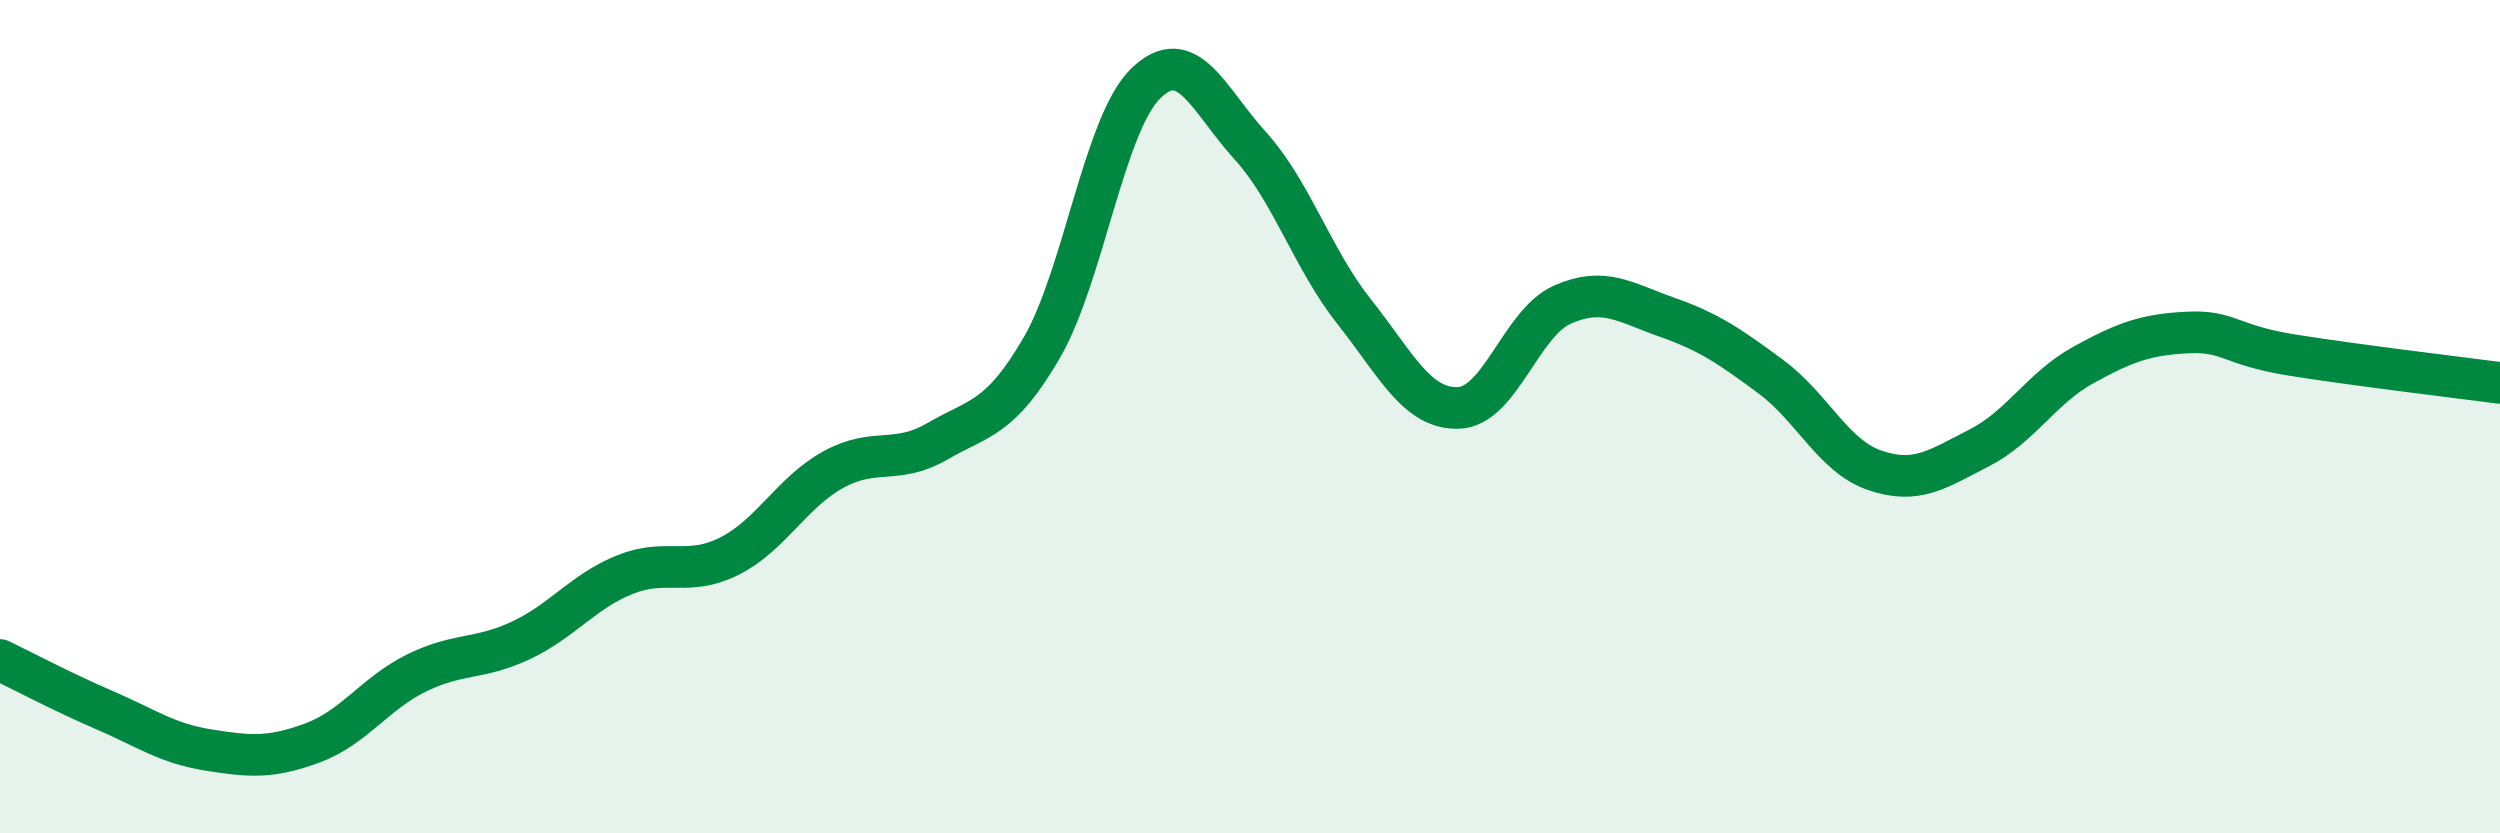
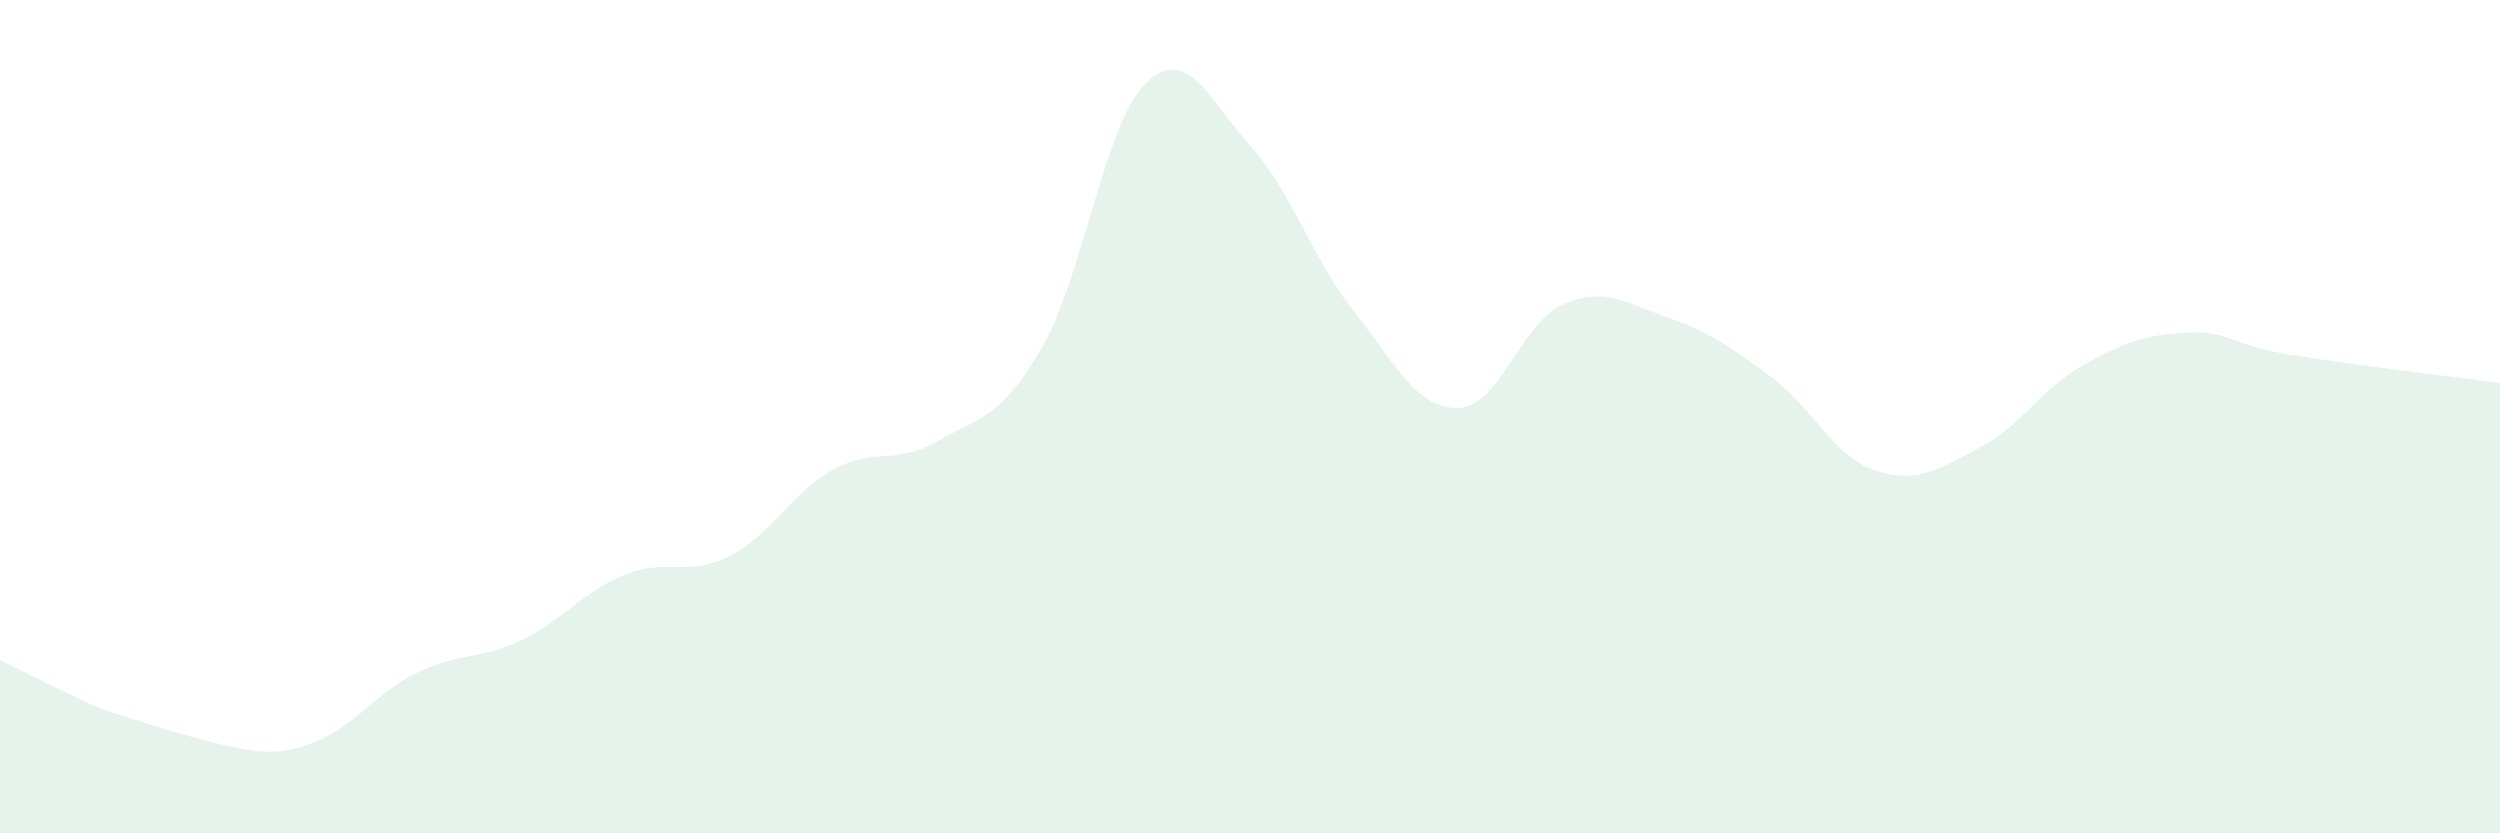
<svg xmlns="http://www.w3.org/2000/svg" width="60" height="20" viewBox="0 0 60 20">
-   <path d="M 0,15.84 C 0.5,16.08 1.5,16.61 2.5,17.04 C 3.5,17.47 4,17.84 5,18 C 6,18.16 6.5,18.2 7.5,17.83 C 8.5,17.46 9,16.64 10,16.15 C 11,15.66 11.5,15.84 12.5,15.37 C 13.5,14.9 14,14.19 15,13.79 C 16,13.39 16.5,13.85 17.5,13.35 C 18.5,12.85 19,11.82 20,11.27 C 21,10.72 21.5,11.17 22.5,10.59 C 23.5,10.01 24,10.07 25,8.35 C 26,6.63 26.5,2.97 27.5,2 C 28.5,1.03 29,2.39 30,3.49 C 31,4.59 31.5,6.22 32.5,7.48 C 33.5,8.74 34,9.82 35,9.79 C 36,9.76 36.5,7.75 37.5,7.31 C 38.5,6.87 39,7.26 40,7.61 C 41,7.96 41.5,8.3 42.5,9.04 C 43.5,9.78 44,10.95 45,11.29 C 46,11.63 46.5,11.26 47.5,10.75 C 48.5,10.24 49,9.31 50,8.76 C 51,8.21 51.5,8.03 52.5,7.98 C 53.5,7.93 53.5,8.28 55,8.52 C 56.5,8.76 59,9.06 60,9.19L60 20L0 20Z" fill="#008740" opacity="0.1" stroke-linecap="round" stroke-linejoin="round" />
-   <path d="M 0,15.84 C 0.5,16.08 1.5,16.61 2.5,17.04 C 3.5,17.47 4,17.84 5,18 C 6,18.16 6.5,18.2 7.5,17.83 C 8.5,17.46 9,16.64 10,16.15 C 11,15.66 11.5,15.84 12.5,15.37 C 13.5,14.9 14,14.19 15,13.79 C 16,13.39 16.5,13.85 17.5,13.35 C 18.5,12.85 19,11.82 20,11.27 C 21,10.72 21.5,11.17 22.5,10.59 C 23.5,10.01 24,10.07 25,8.35 C 26,6.63 26.5,2.97 27.5,2 C 28.5,1.03 29,2.39 30,3.49 C 31,4.59 31.5,6.22 32.5,7.48 C 33.5,8.74 34,9.82 35,9.79 C 36,9.76 36.5,7.75 37.5,7.31 C 38.5,6.87 39,7.26 40,7.61 C 41,7.96 41.5,8.3 42.5,9.04 C 43.5,9.78 44,10.95 45,11.29 C 46,11.63 46.5,11.26 47.5,10.75 C 48.5,10.24 49,9.31 50,8.76 C 51,8.21 51.5,8.03 52.5,7.98 C 53.5,7.93 53.5,8.28 55,8.52 C 56.5,8.76 59,9.06 60,9.19" stroke="#008740" stroke-width="1" fill="none" stroke-linecap="round" stroke-linejoin="round" />
+   <path d="M 0,15.84 C 0.5,16.08 1.5,16.61 2.5,17.04 C 6,18.16 6.5,18.2 7.5,17.83 C 8.5,17.46 9,16.64 10,16.15 C 11,15.66 11.5,15.84 12.5,15.37 C 13.5,14.9 14,14.19 15,13.79 C 16,13.39 16.5,13.85 17.5,13.35 C 18.5,12.85 19,11.82 20,11.27 C 21,10.72 21.5,11.17 22.5,10.59 C 23.5,10.01 24,10.07 25,8.35 C 26,6.63 26.5,2.97 27.5,2 C 28.5,1.03 29,2.39 30,3.49 C 31,4.59 31.5,6.22 32.5,7.48 C 33.5,8.74 34,9.82 35,9.79 C 36,9.76 36.5,7.75 37.5,7.31 C 38.5,6.87 39,7.26 40,7.61 C 41,7.96 41.5,8.3 42.5,9.04 C 43.5,9.78 44,10.95 45,11.29 C 46,11.63 46.5,11.26 47.5,10.75 C 48.5,10.24 49,9.31 50,8.76 C 51,8.21 51.5,8.03 52.5,7.98 C 53.5,7.93 53.5,8.28 55,8.52 C 56.5,8.76 59,9.06 60,9.19L60 20L0 20Z" fill="#008740" opacity="0.1" stroke-linecap="round" stroke-linejoin="round" />
</svg>